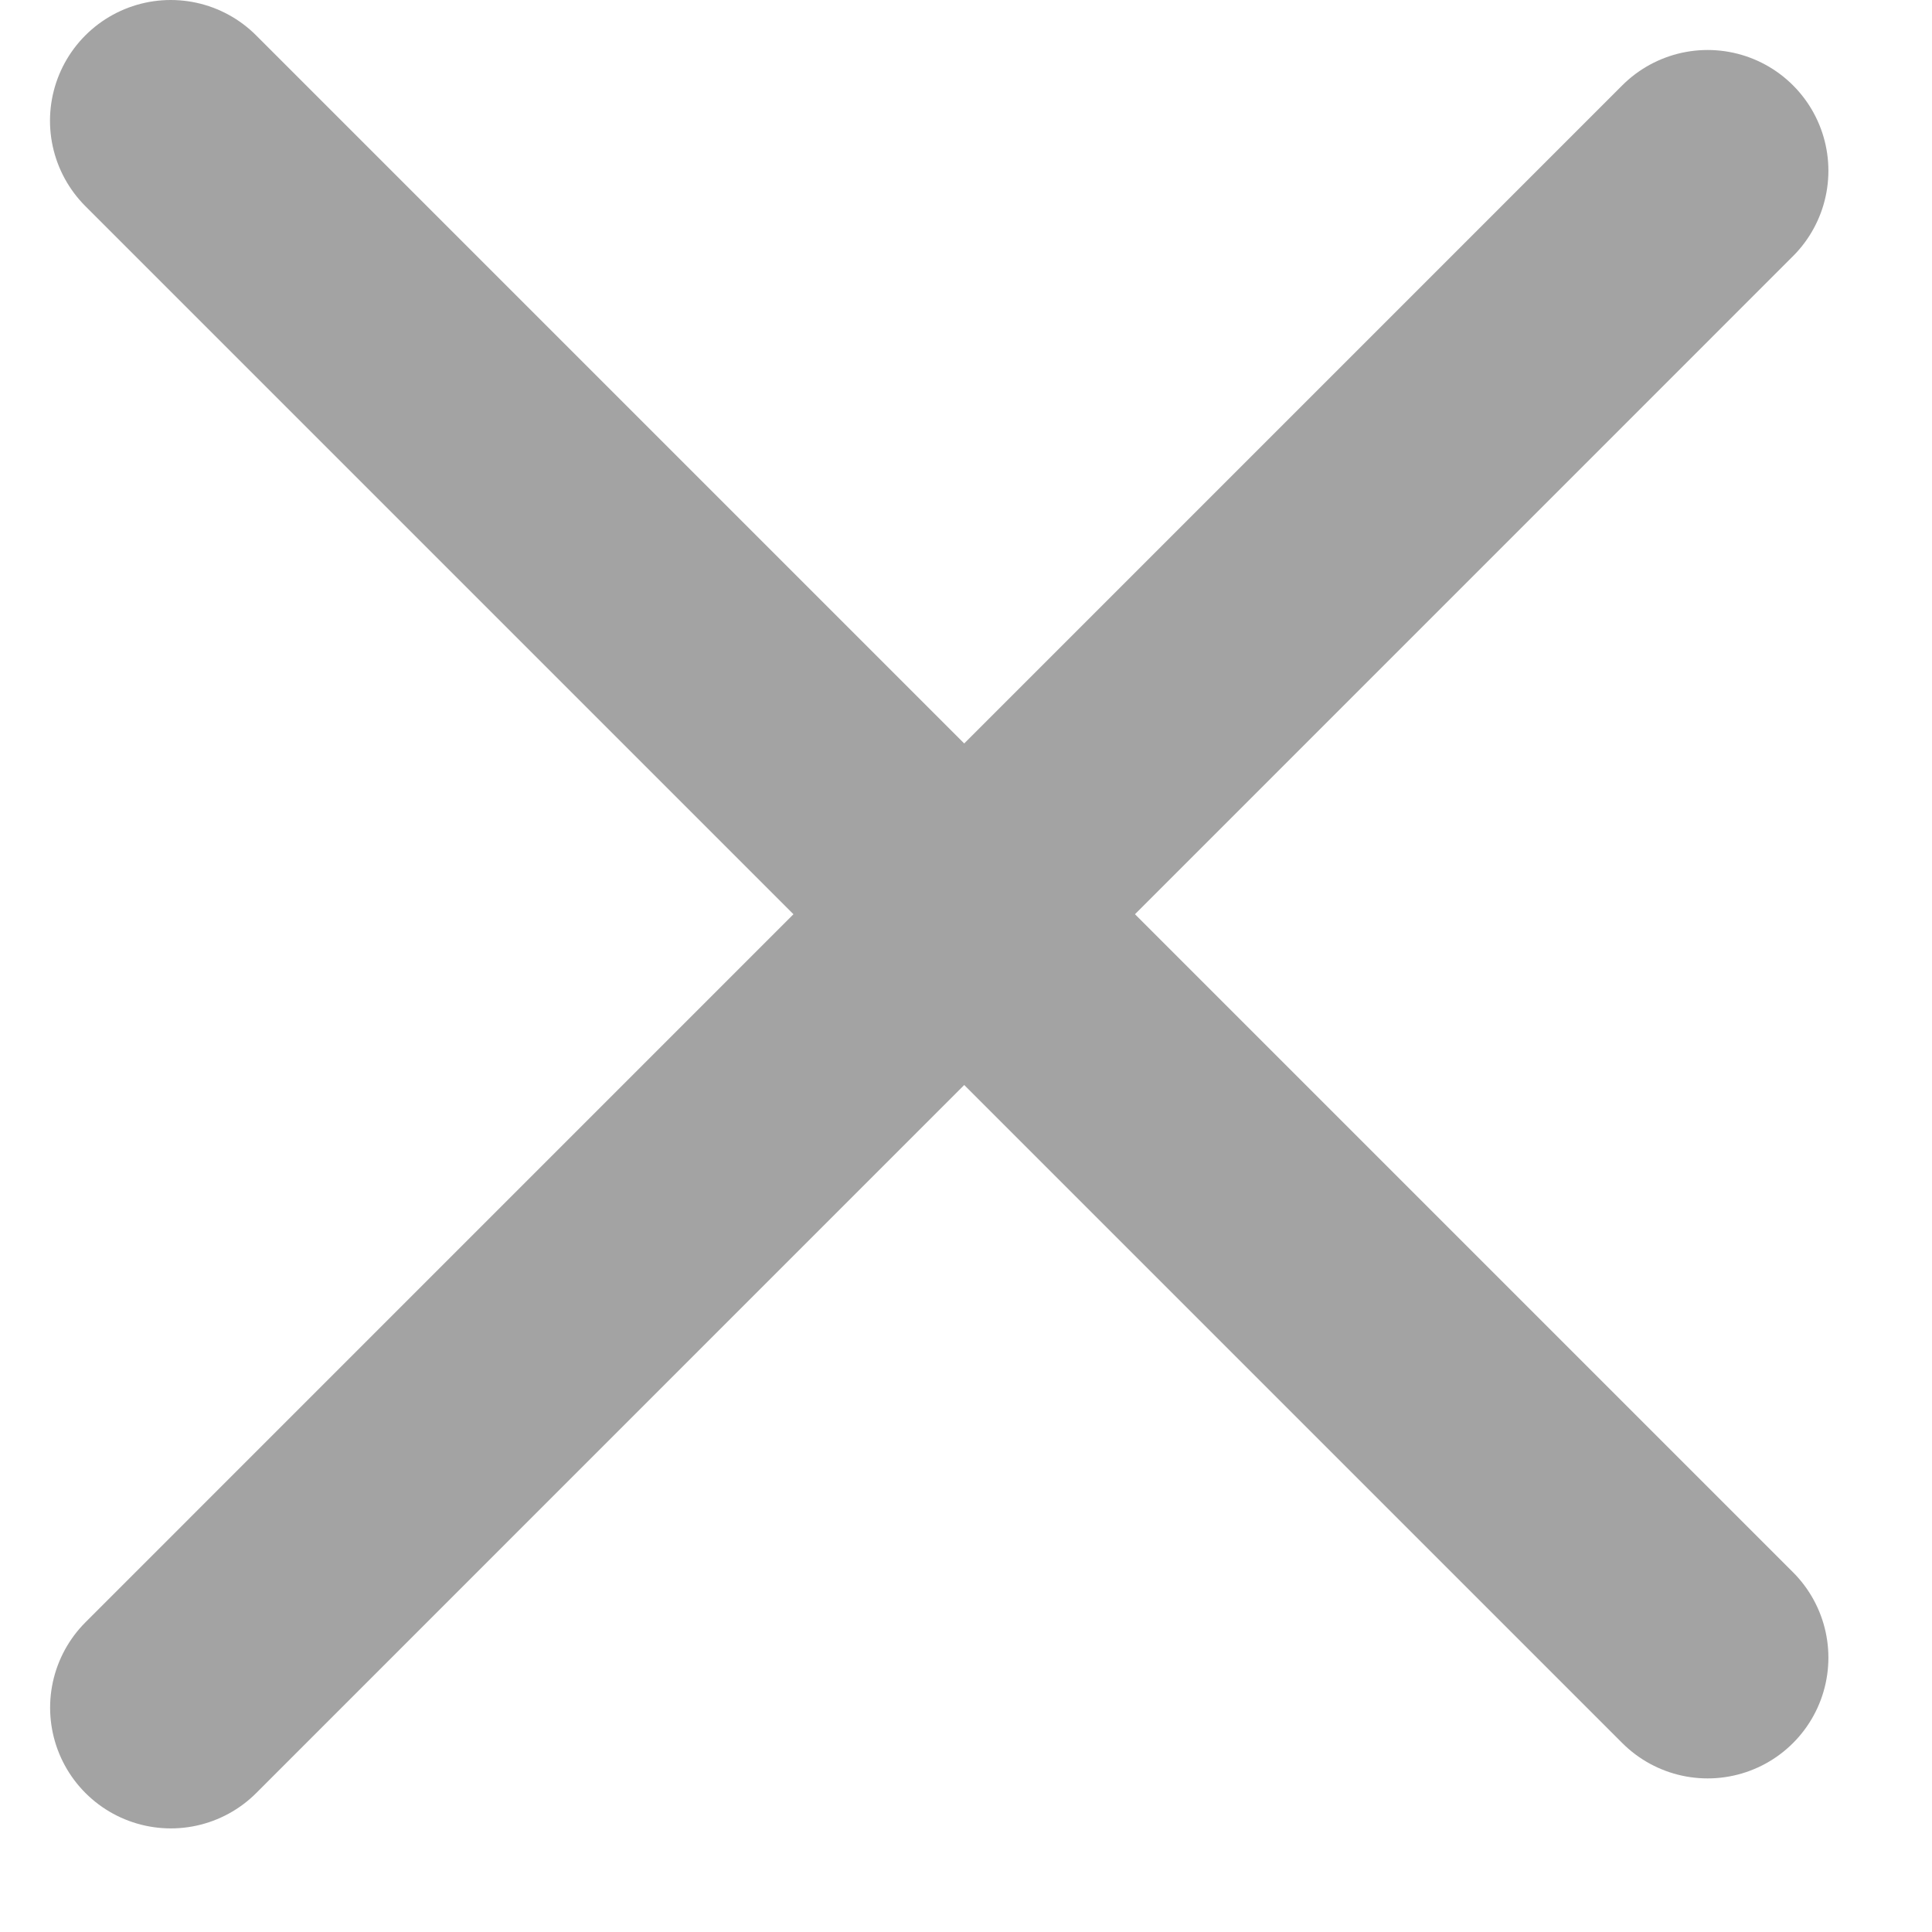
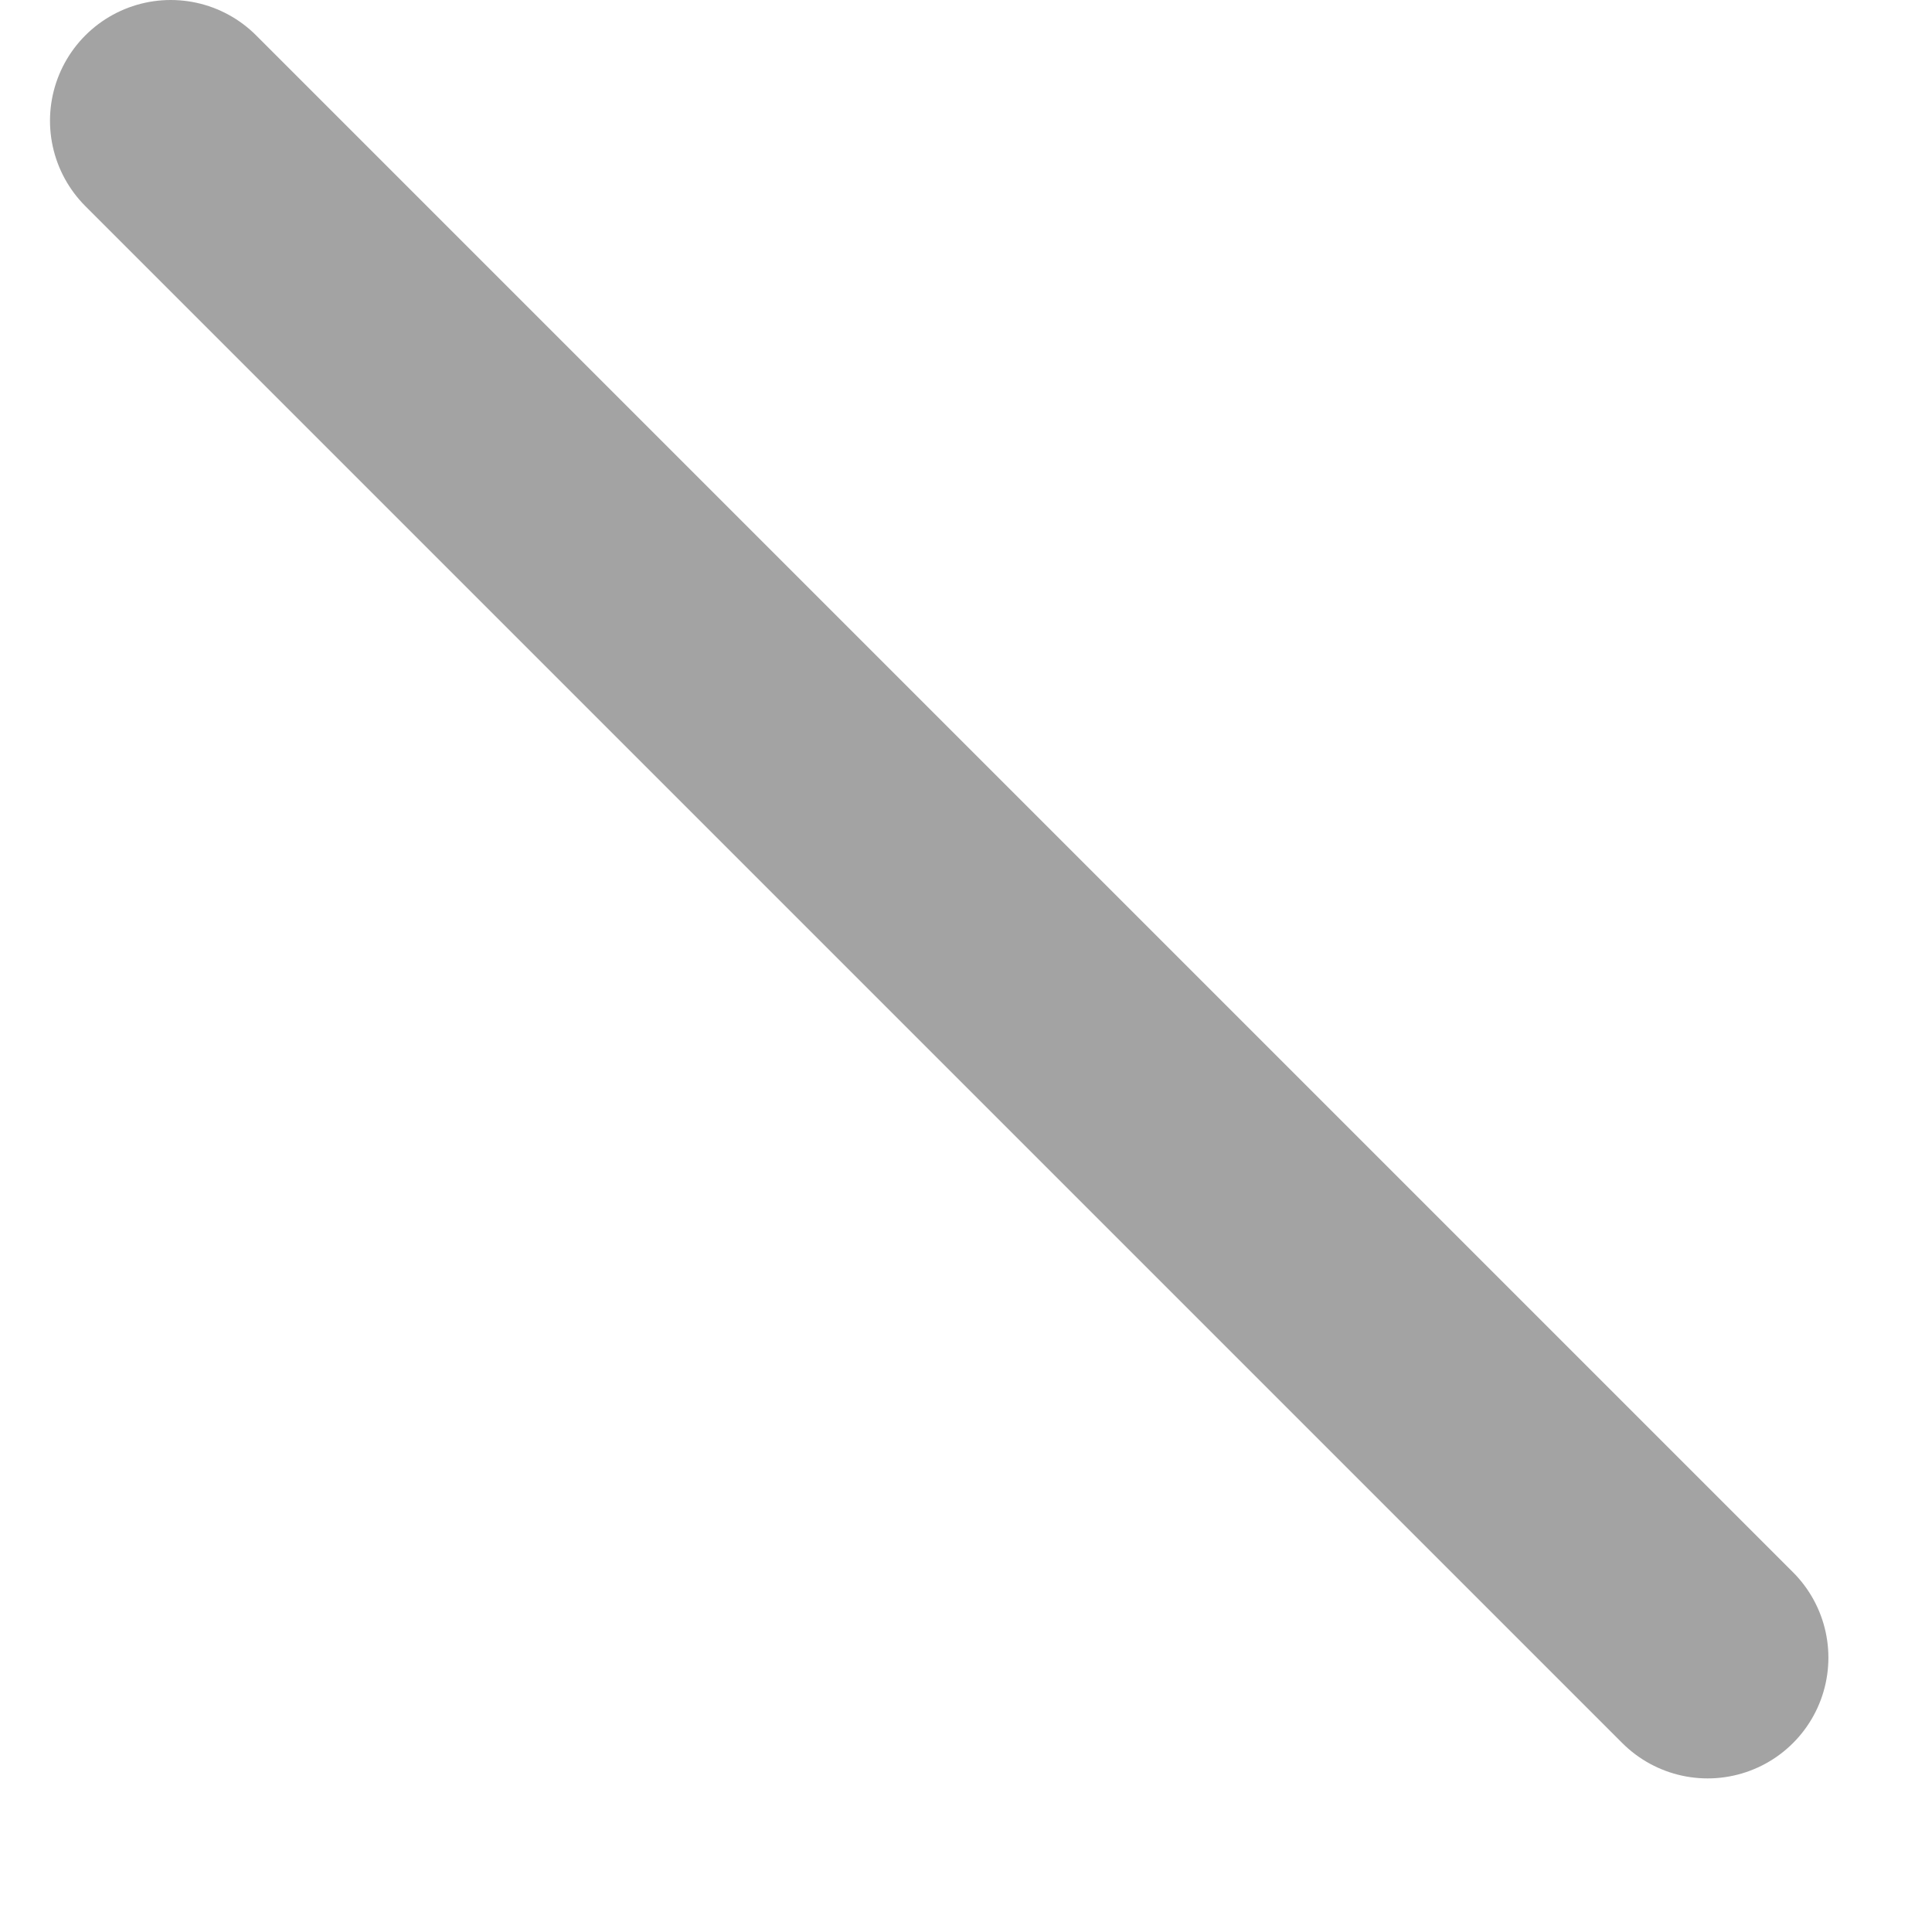
<svg xmlns="http://www.w3.org/2000/svg" width="16" height="16" viewBox="0 0 16 16" fill="none">
-   <path d="M1.414 1L14.142 13.728M14.142 1.414L1.415 14.142" stroke="#A3A3A3" stroke-width="2" stroke-linecap="round" />
+   <path d="M1.414 1L14.142 13.728M14.142 1.414" stroke="#A3A3A3" stroke-width="2" stroke-linecap="round" />
</svg>